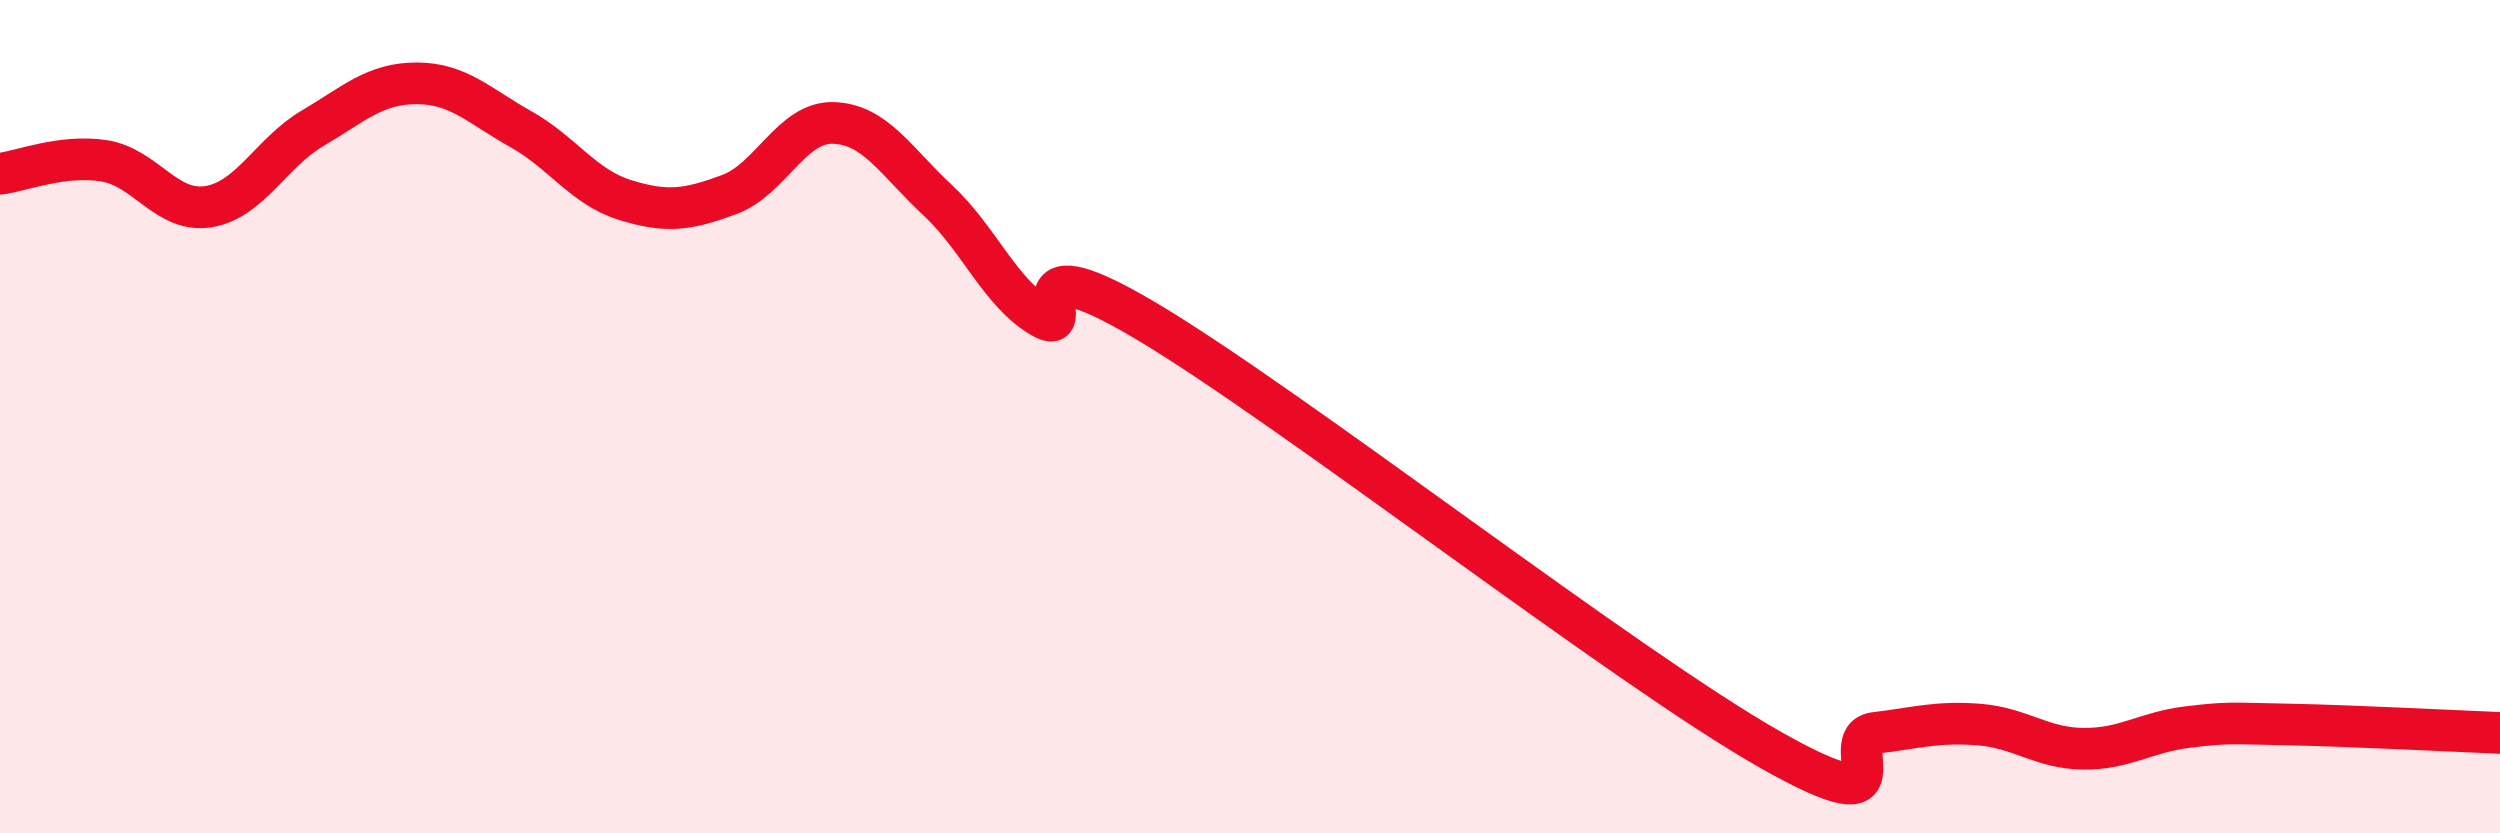
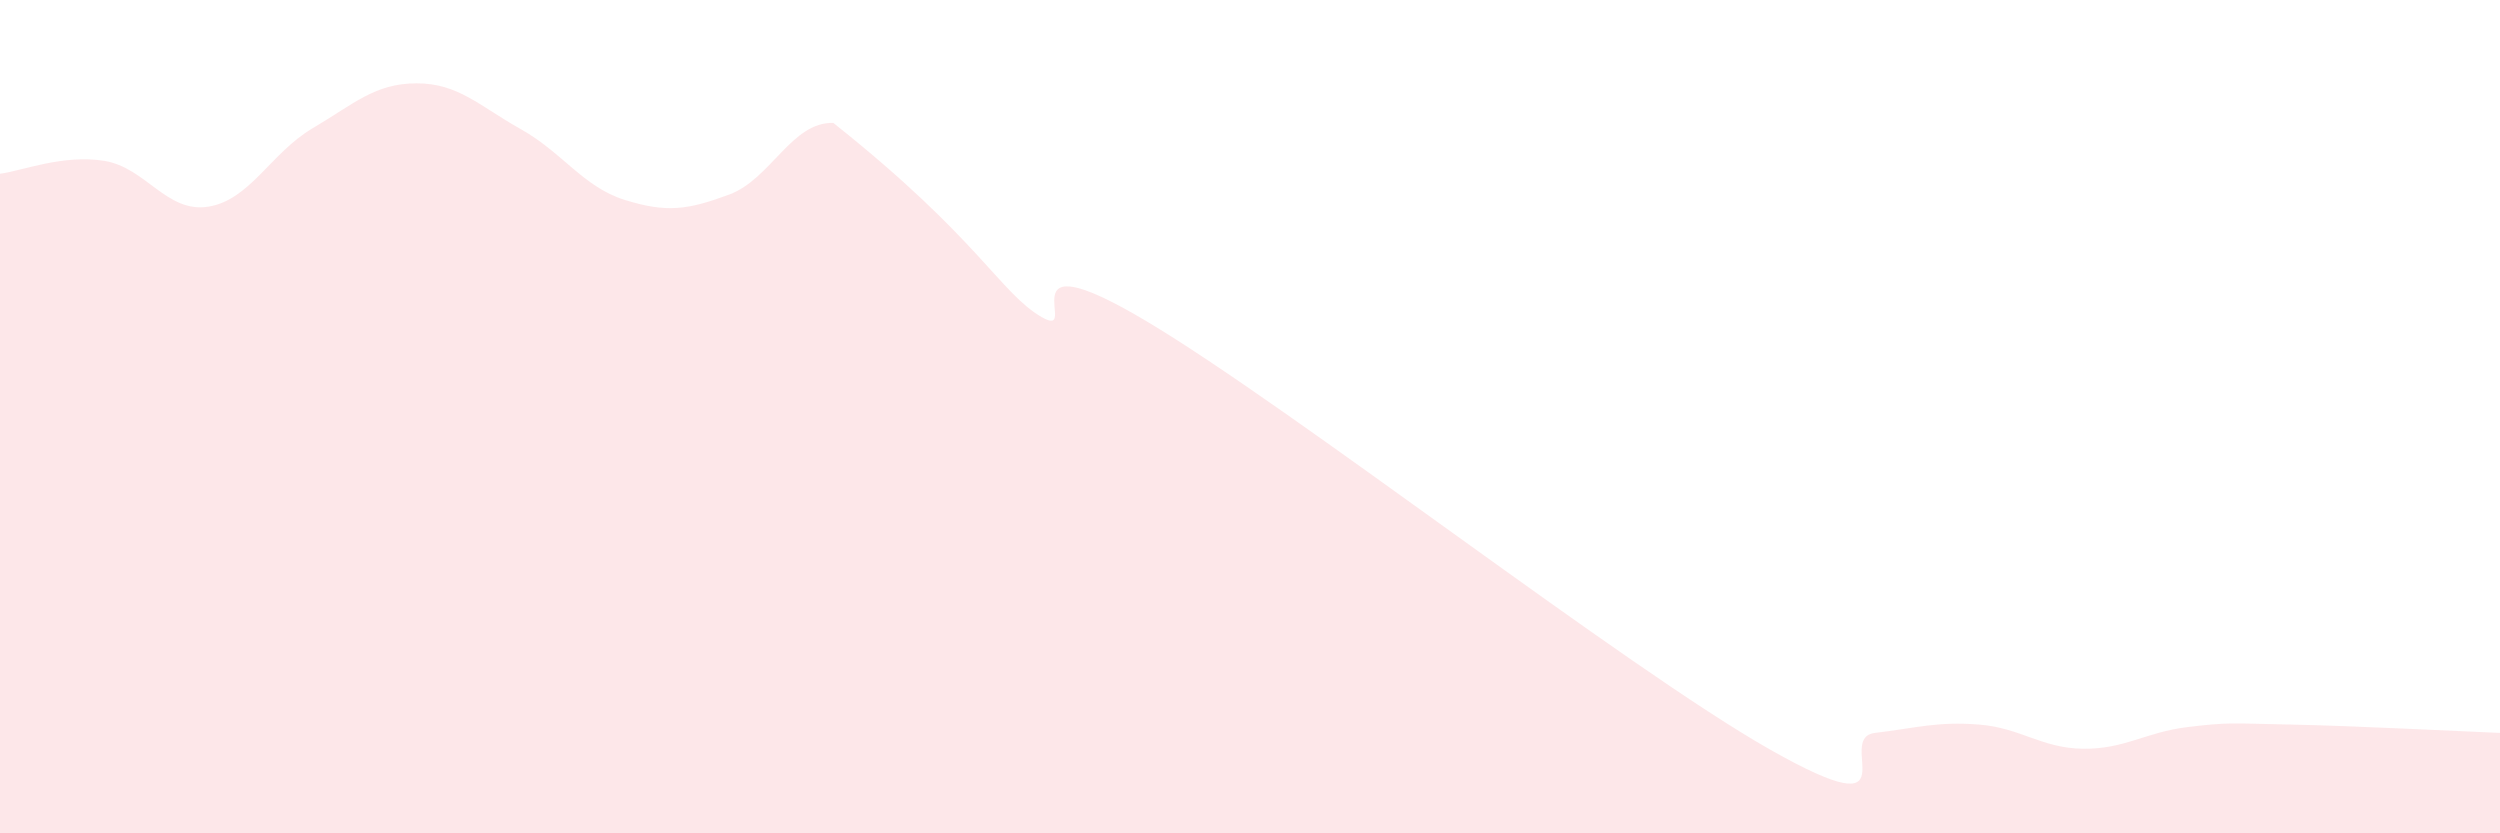
<svg xmlns="http://www.w3.org/2000/svg" width="60" height="20" viewBox="0 0 60 20">
-   <path d="M 0,4.17 C 0.5,4.11 1.5,3.7 2.5,3.86 C 3.5,4.02 4,5.12 5,4.96 C 6,4.8 6.5,3.67 7.5,3.08 C 8.5,2.49 9,2 10,2 C 11,2 11.5,2.54 12.5,3.1 C 13.5,3.66 14,4.49 15,4.8 C 16,5.11 16.5,5.04 17.5,4.67 C 18.5,4.3 19,2.92 20,2.95 C 21,2.98 21.5,3.87 22.5,4.8 C 23.5,5.73 24,7.03 25,7.61 C 26,8.19 24,5.62 27.5,7.7 C 31,9.78 39,16.02 42.5,18 C 46,19.98 44,17.71 45,17.59 C 46,17.47 46.5,17.31 47.5,17.39 C 48.5,17.47 49,17.96 50,17.97 C 51,17.98 51.5,17.57 52.5,17.45 C 53.5,17.33 53.5,17.36 55,17.39 C 56.5,17.42 59,17.55 60,17.59L60 20L0 20Z" fill="#EB0A25" opacity="0.1" stroke-linecap="round" stroke-linejoin="round" />
-   <path d="M 0,4.17 C 0.5,4.11 1.5,3.7 2.5,3.86 C 3.5,4.02 4,5.12 5,4.96 C 6,4.8 6.5,3.67 7.5,3.08 C 8.5,2.49 9,2 10,2 C 11,2 11.5,2.54 12.5,3.1 C 13.5,3.66 14,4.49 15,4.8 C 16,5.11 16.5,5.04 17.5,4.67 C 18.5,4.3 19,2.92 20,2.95 C 21,2.98 21.5,3.87 22.5,4.8 C 23.5,5.73 24,7.03 25,7.61 C 26,8.19 24,5.62 27.5,7.7 C 31,9.78 39,16.02 42.5,18 C 46,19.98 44,17.71 45,17.59 C 46,17.47 46.5,17.31 47.5,17.39 C 48.5,17.47 49,17.96 50,17.97 C 51,17.98 51.5,17.57 52.5,17.45 C 53.5,17.33 53.5,17.36 55,17.39 C 56.5,17.42 59,17.55 60,17.59" stroke="#EB0A25" stroke-width="1" fill="none" stroke-linecap="round" stroke-linejoin="round" />
+   <path d="M 0,4.17 C 0.5,4.11 1.5,3.7 2.5,3.86 C 3.5,4.02 4,5.12 5,4.96 C 6,4.8 6.5,3.67 7.5,3.08 C 8.5,2.49 9,2 10,2 C 11,2 11.5,2.54 12.5,3.1 C 13.5,3.66 14,4.49 15,4.8 C 16,5.11 16.5,5.04 17.5,4.67 C 18.5,4.3 19,2.92 20,2.95 C 23.5,5.73 24,7.03 25,7.61 C 26,8.19 24,5.62 27.5,7.7 C 31,9.78 39,16.02 42.5,18 C 46,19.98 44,17.71 45,17.59 C 46,17.47 46.5,17.31 47.5,17.39 C 48.5,17.47 49,17.96 50,17.97 C 51,17.98 51.5,17.57 52.5,17.45 C 53.5,17.33 53.5,17.36 55,17.39 C 56.5,17.42 59,17.55 60,17.59L60 20L0 20Z" fill="#EB0A25" opacity="0.1" stroke-linecap="round" stroke-linejoin="round" />
</svg>